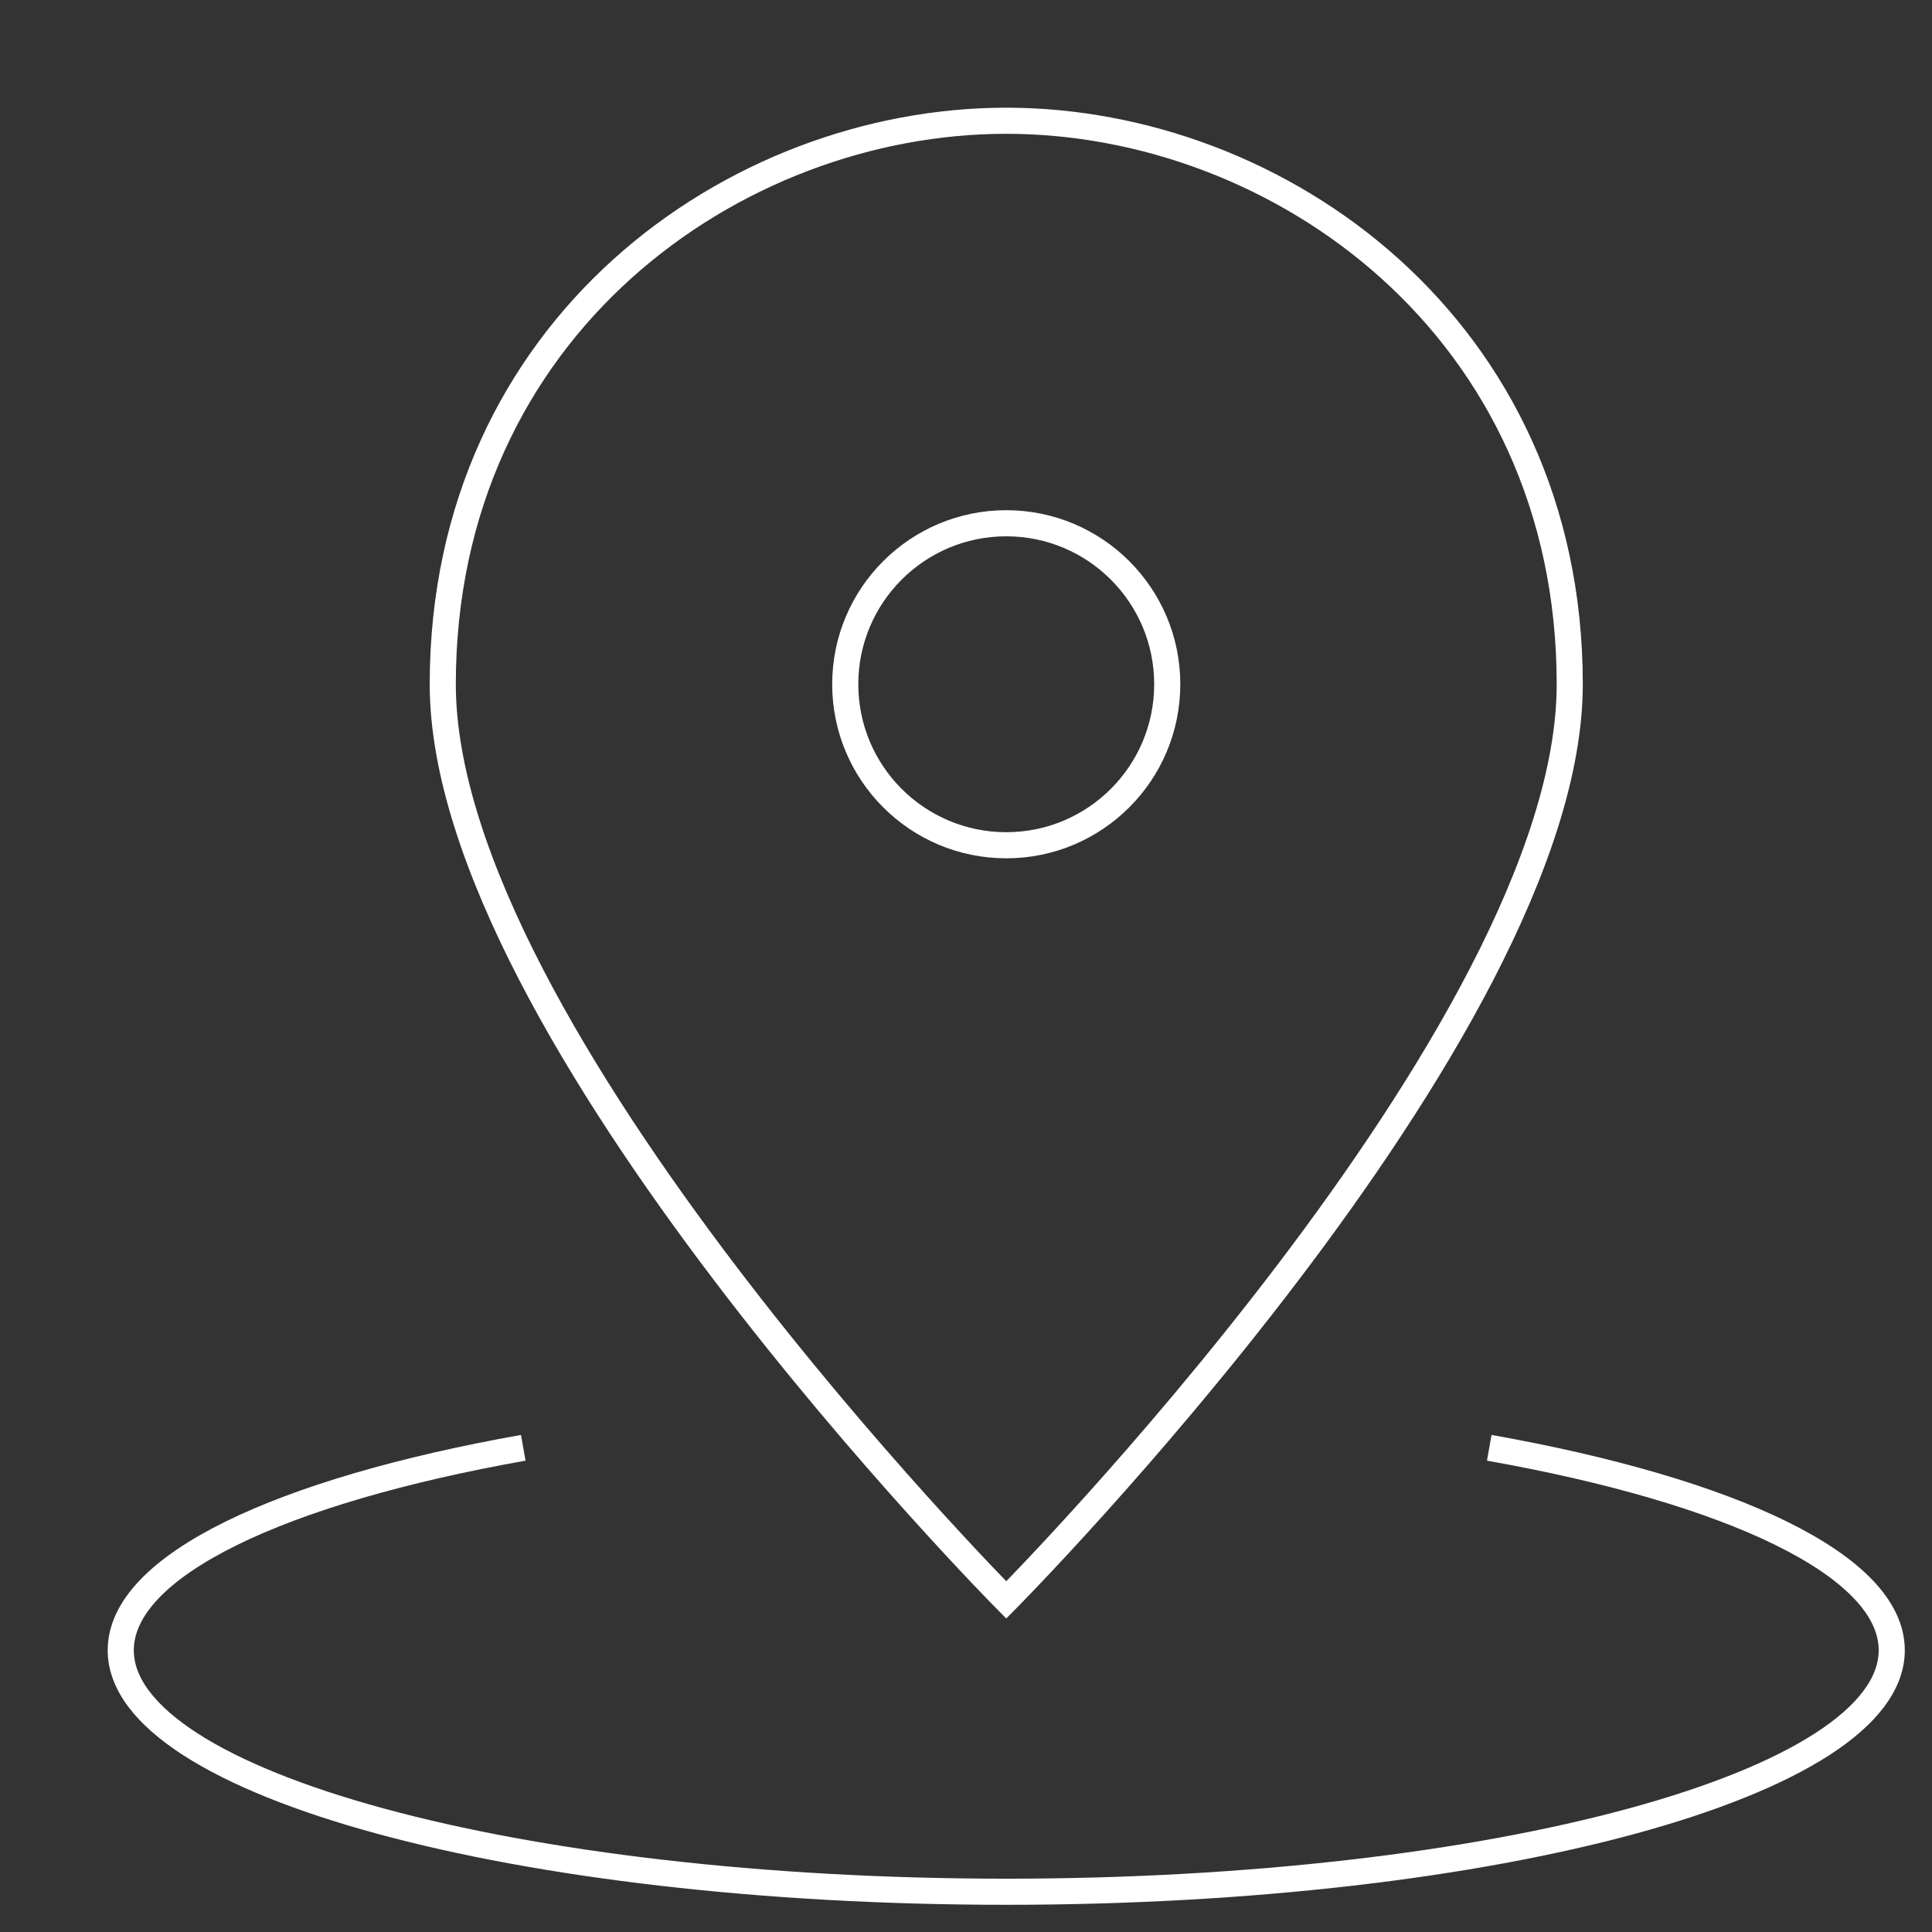
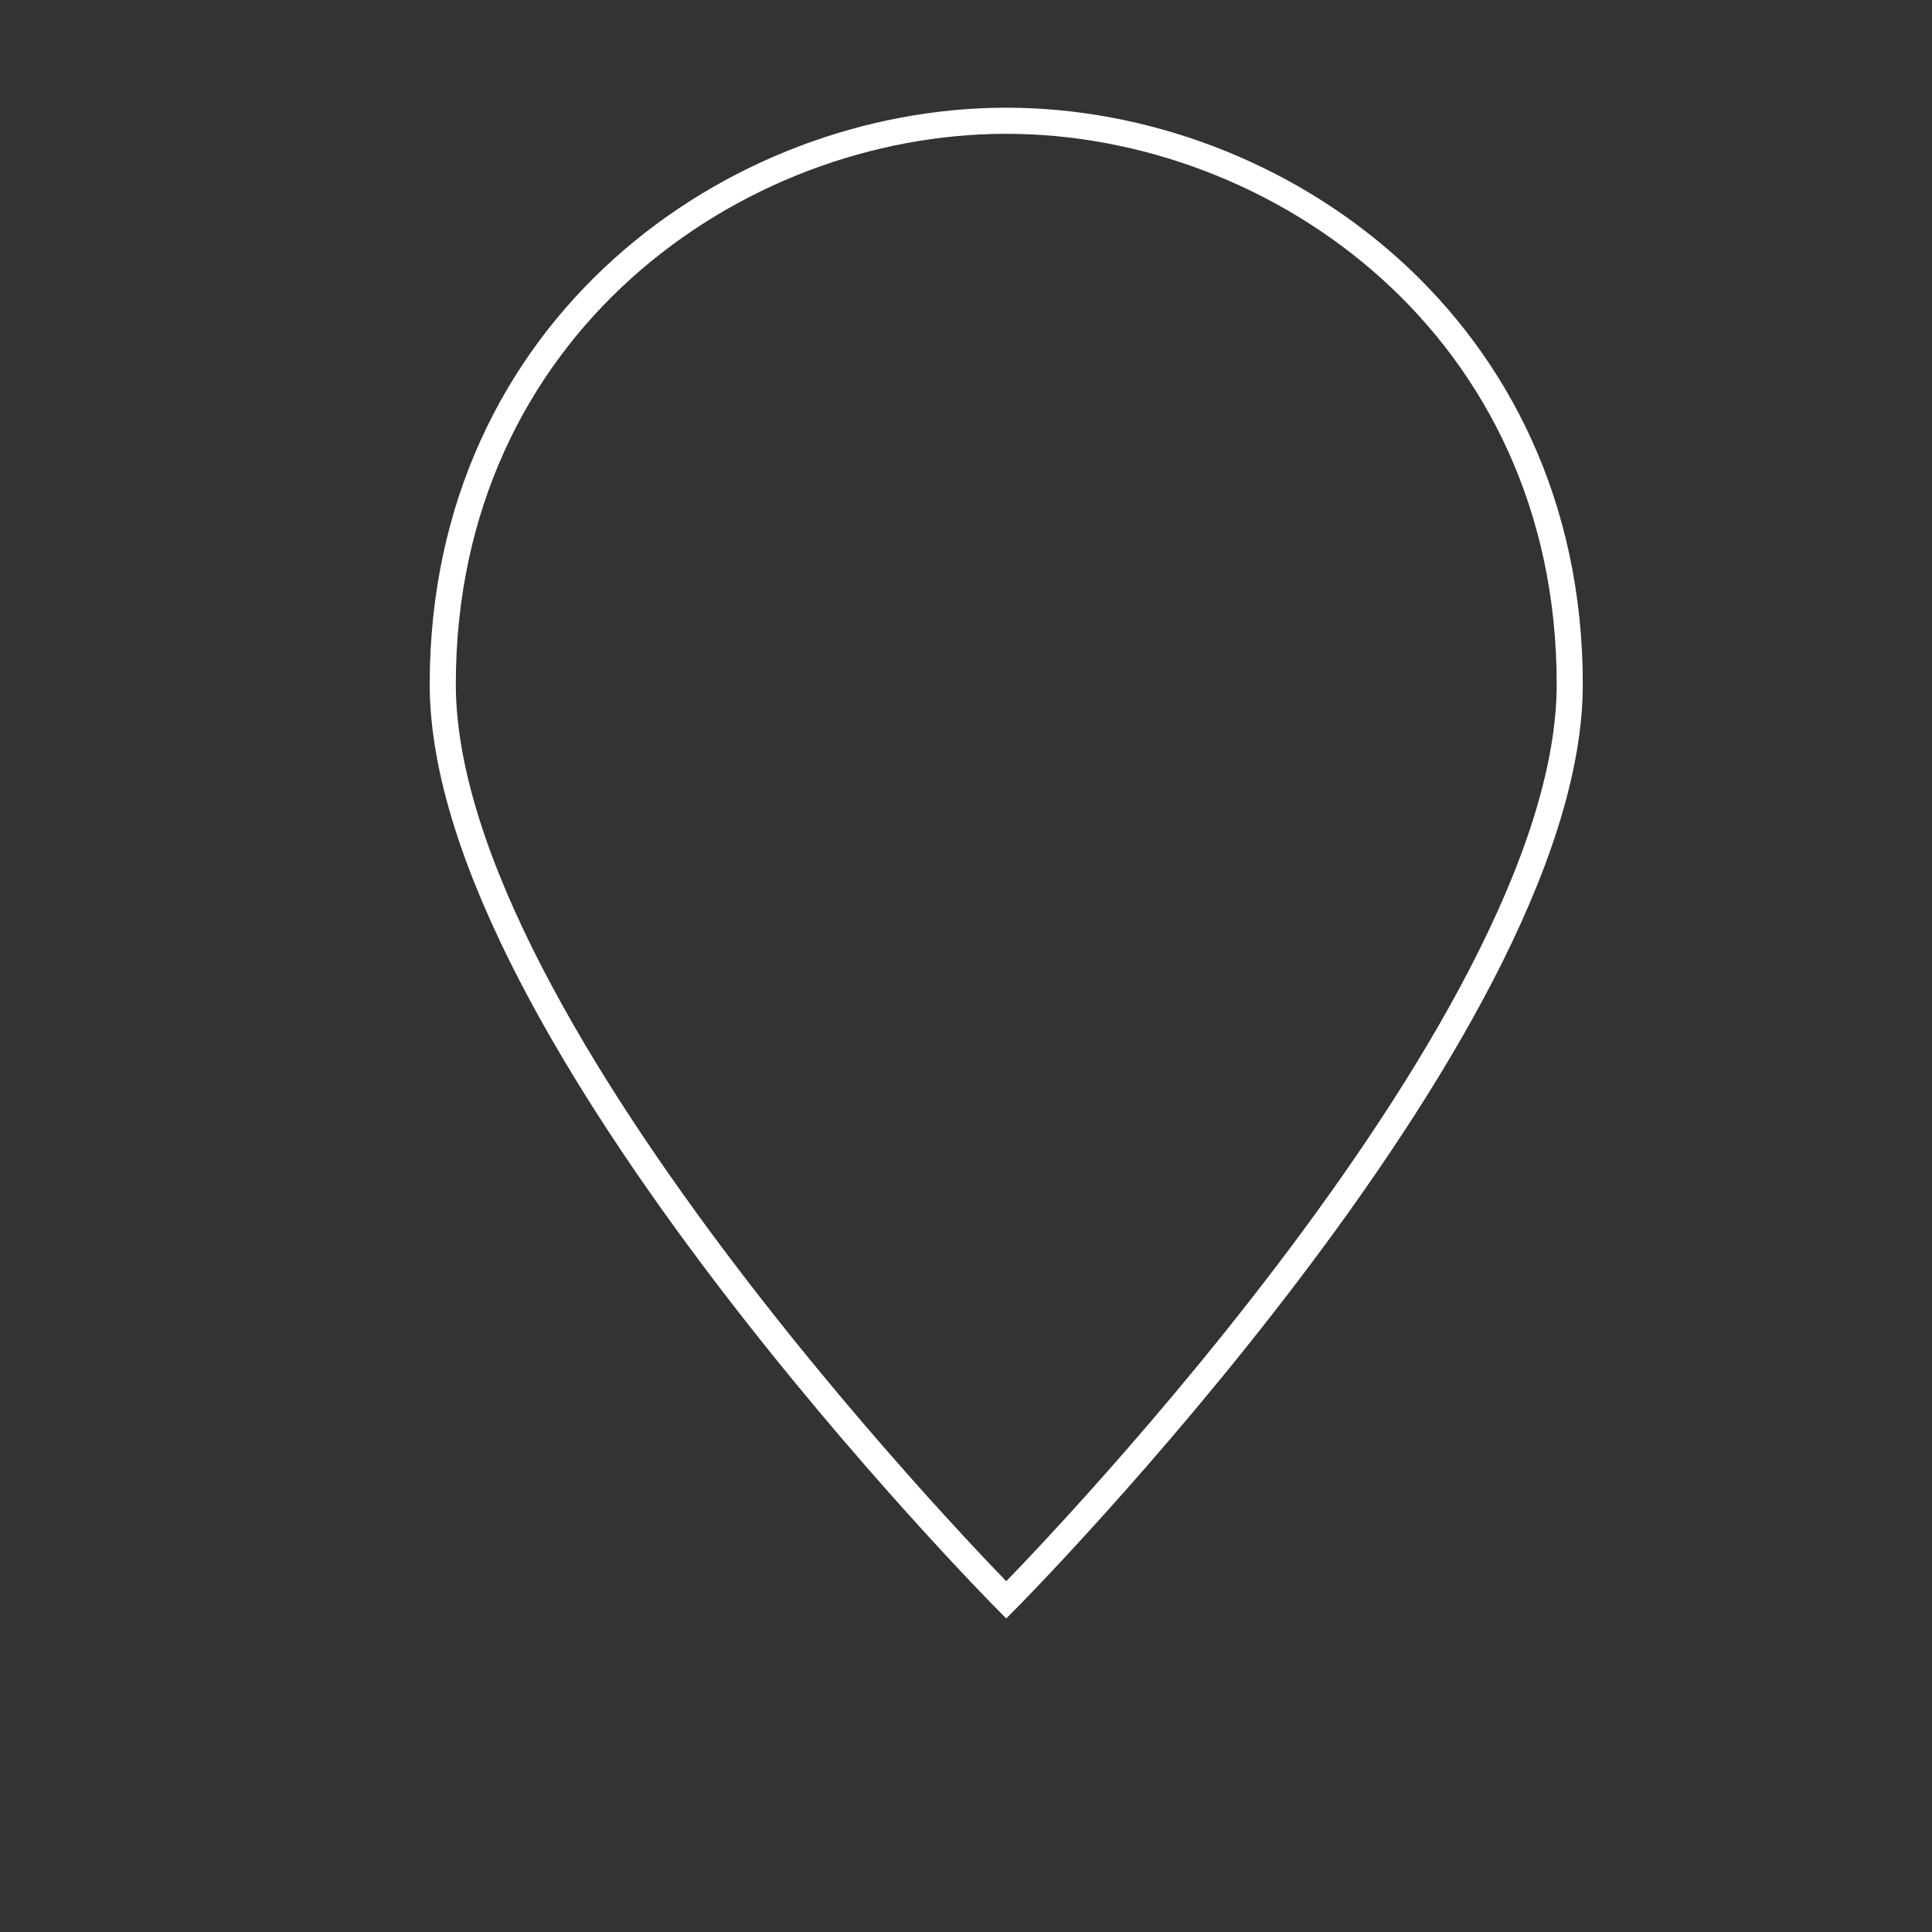
<svg xmlns="http://www.w3.org/2000/svg" width="74" height="74" viewBox="0 0 74 74" fill="none">
  <rect x="0" y="0" width="74" height="74" fill="#333333" stroke="none" />
  <path d="M60.125 26.208C60.125 39.528 38.542 61.281 38.542 61.281C38.542 61.281 16.959 39.528 16.959 26.208C16.959 12.549 28.111 4.625 38.542 4.625C48.973 4.625 60.125 12.549 60.125 26.208Z" stroke="white" stroke-miterlimit="10" stroke-linecap="square" />
-   <path d="M38.542 32.375C41.947 32.375 44.708 29.614 44.708 26.208C44.708 22.803 41.947 20.042 38.542 20.042C35.136 20.042 32.375 22.803 32.375 26.208C32.375 29.614 35.136 32.375 38.542 32.375Z" stroke="white" stroke-miterlimit="10" stroke-linecap="square" />
-   <path d="M57.042 55.454C66.323 57.103 72.458 59.962 72.458 63.208C72.458 68.317 57.273 72.458 38.542 72.458C19.81 72.458 4.625 68.317 4.625 63.208C4.625 59.962 10.761 57.103 20.042 55.454" stroke="white" stroke-miterlimit="10" />
</svg>